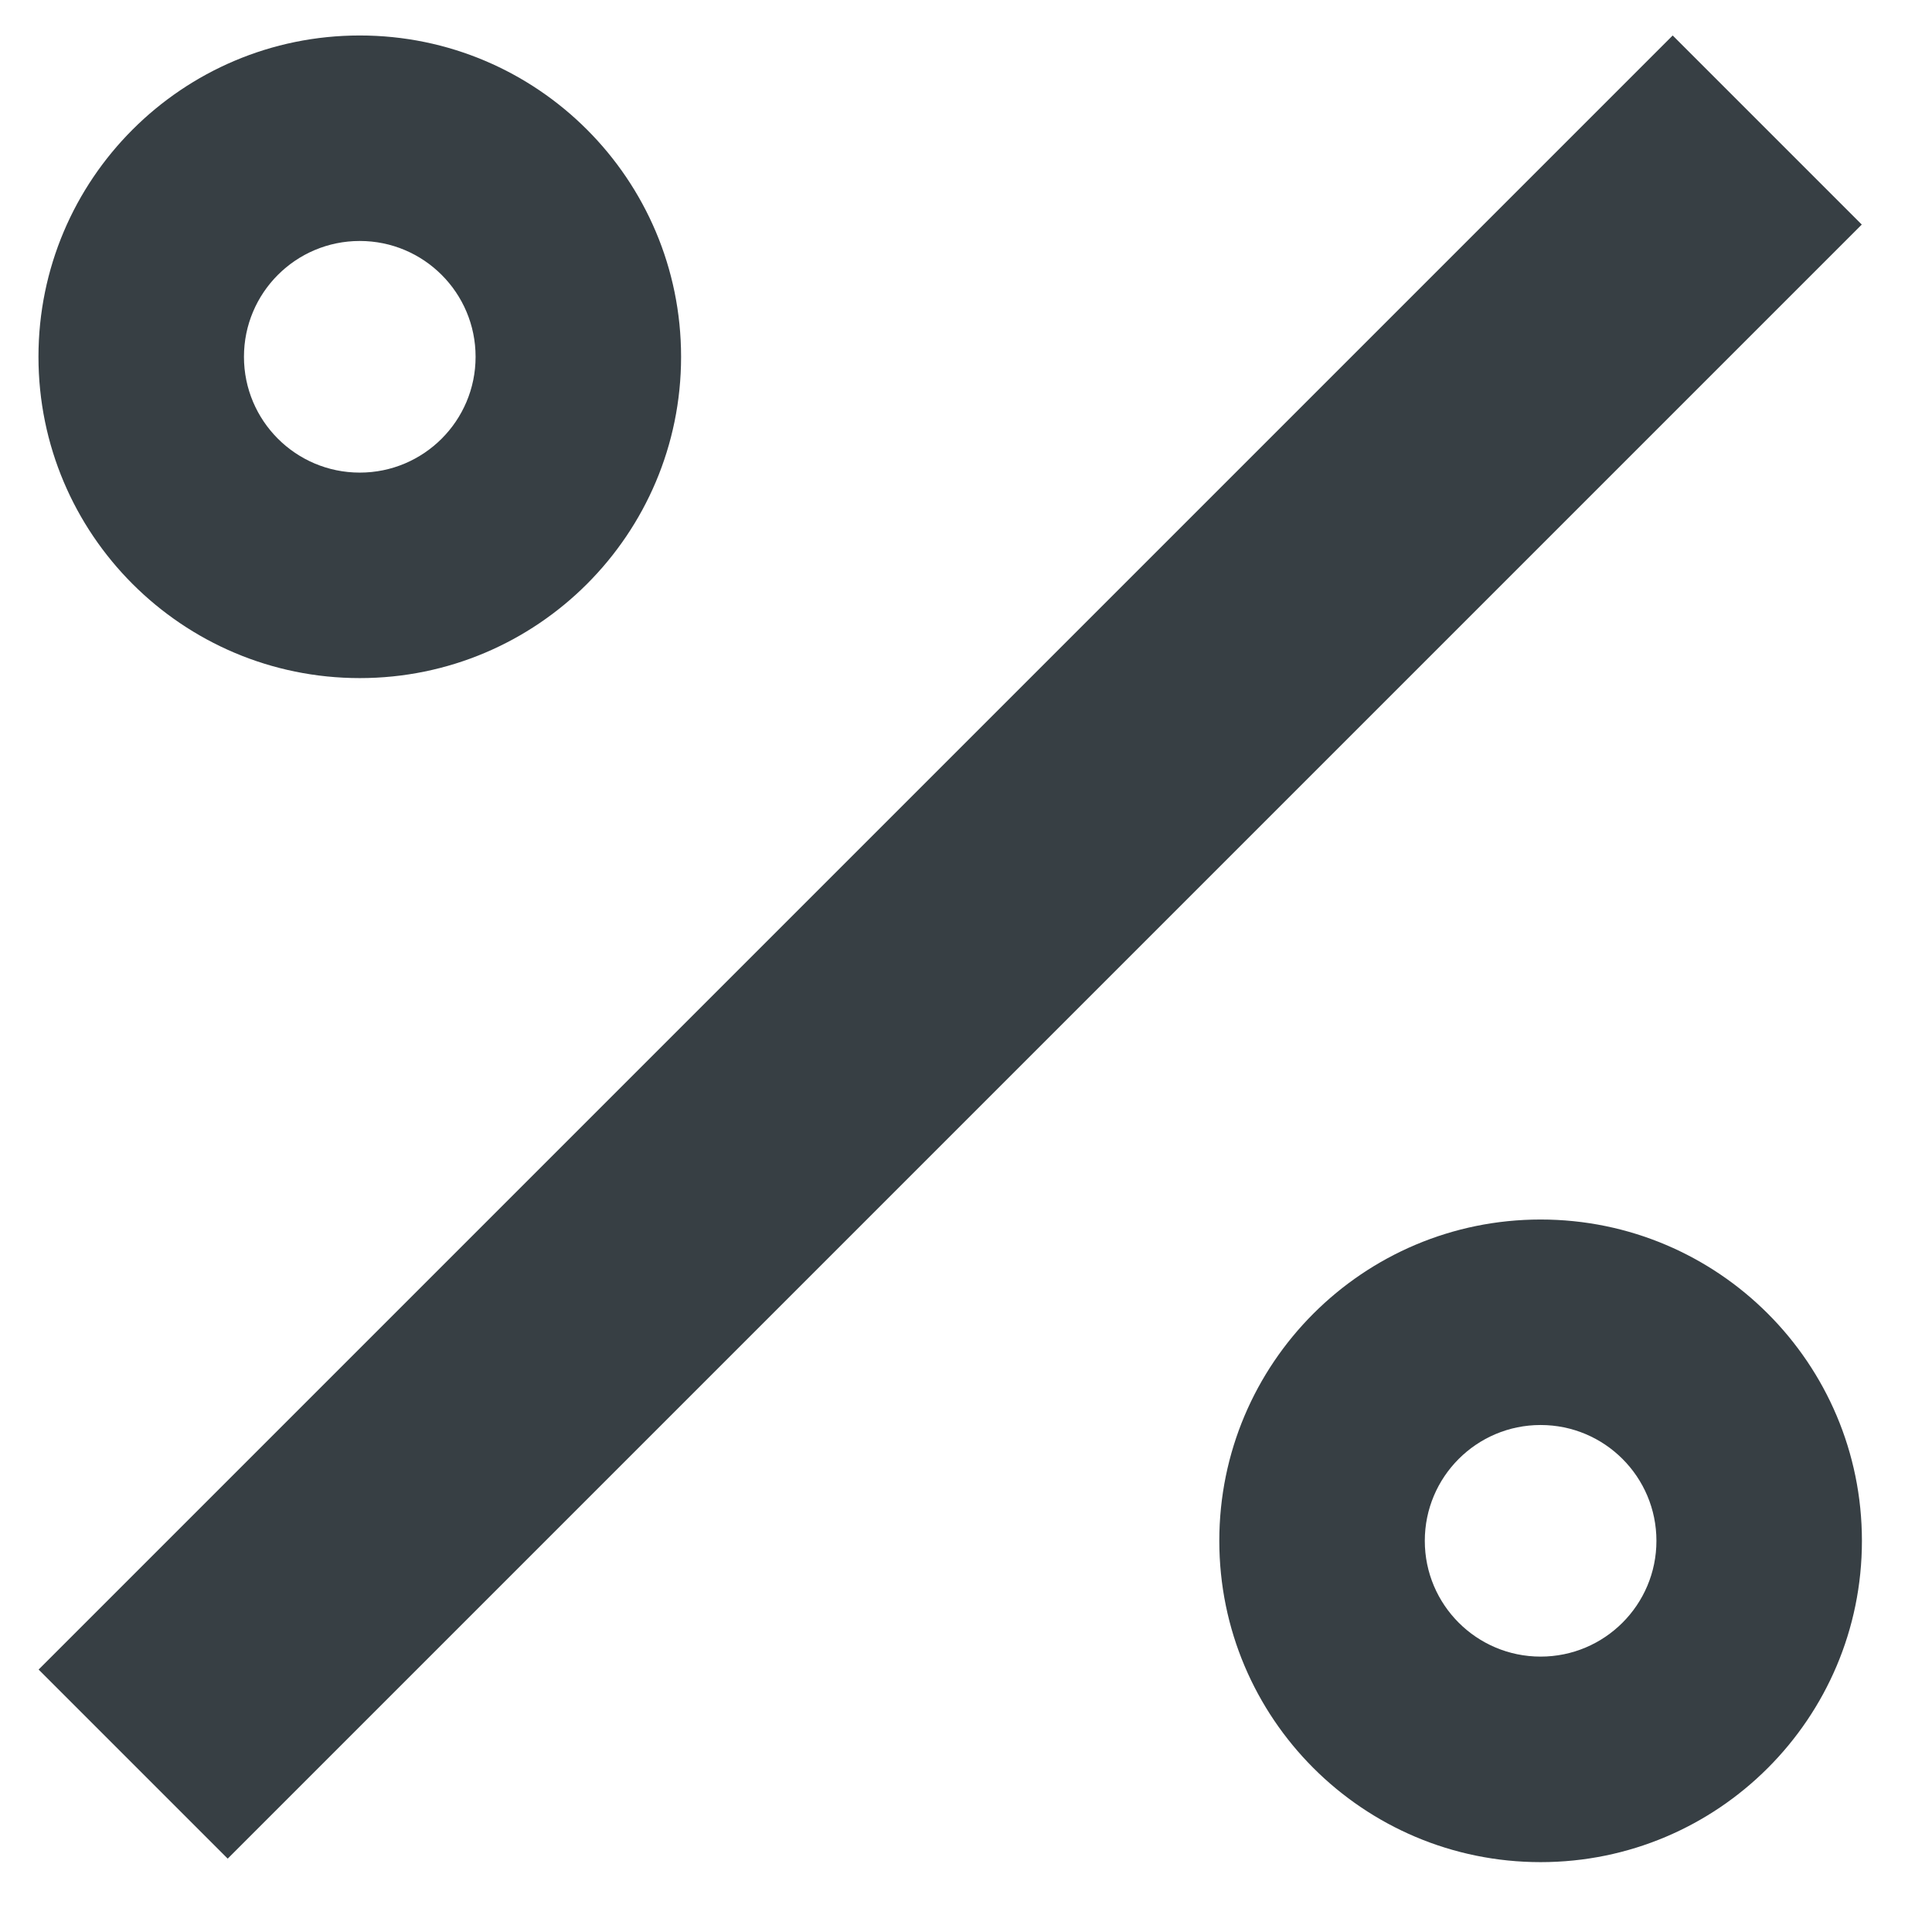
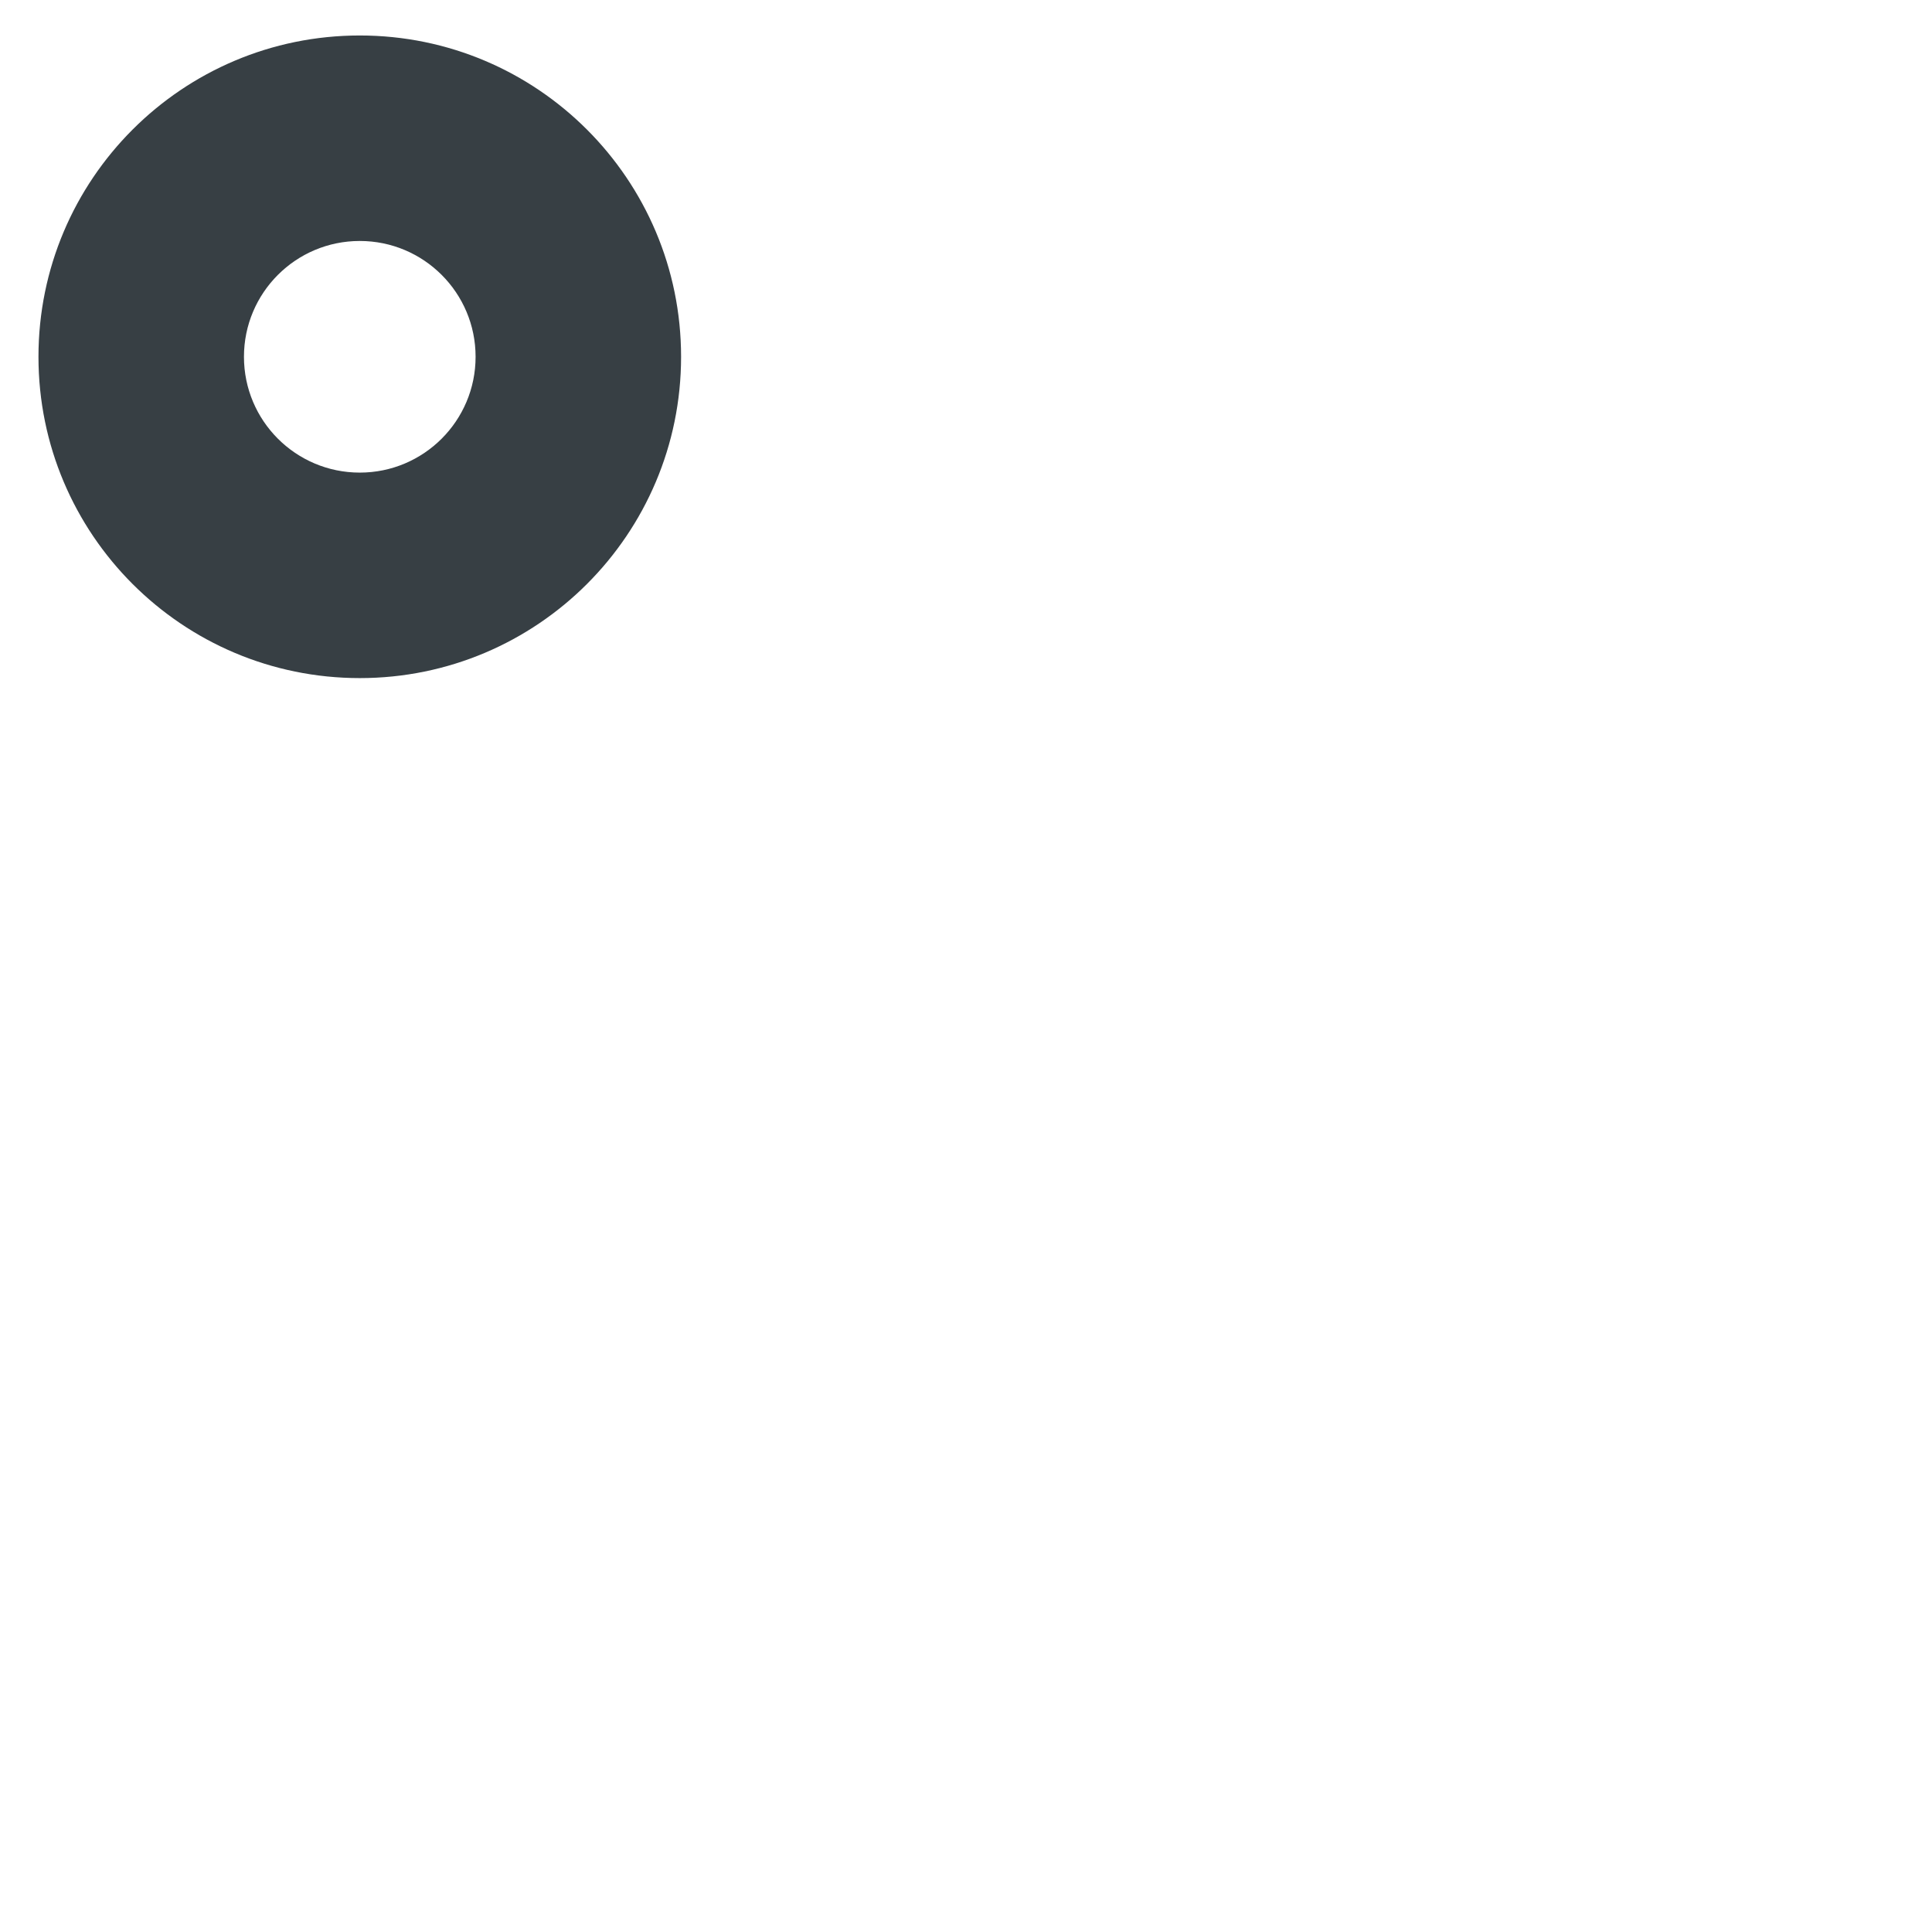
<svg xmlns="http://www.w3.org/2000/svg" version="1.1" id="Layer_1" x="0px" y="0px" width="55px" height="55px" viewBox="0 0 55 55" enable-background="new 0 0 55 55" xml:space="preserve">
  <g>
-     <path fill="#373F44" d="M43.858,34.717c-5.052,0-9.147,4.095-9.147,9.147c0,5.052,4.095,9.147,9.147,9.147   c5.051,0,9.147-4.095,9.147-9.147C53.005,38.812,48.91,34.717,43.858,34.717z M43.858,47.16c-1.821,0-3.297-1.476-3.297-3.296   c0-1.821,1.476-3.297,3.297-3.297c1.821,0,3.297,1.476,3.297,3.297C47.155,45.684,45.679,47.16,43.858,47.16z" />
-   </g>
+     </g>
  <g>
-     <rect x="23.243" y="-5.932" transform="matrix(0.707 0.707 -0.707 0.707 26.991 -11.229)" fill="#373F44" width="7.614" height="65.797" />
-   </g>
+     </g>
  <g>
    <path fill="#373F44" d="M10.242,1.01c-5.051,0-9.147,4.095-9.147,9.147c0,5.051,4.095,9.147,9.147,9.147   c5.052,0,9.147-4.095,9.147-9.147C19.389,5.106,15.294,1.01,10.242,1.01z M10.242,13.454c-1.821,0-3.297-1.476-3.297-3.297   c0-1.821,1.476-3.297,3.297-3.297c1.821,0,3.297,1.476,3.297,3.297C13.539,11.978,12.063,13.454,10.242,13.454z" />
  </g>
</svg>